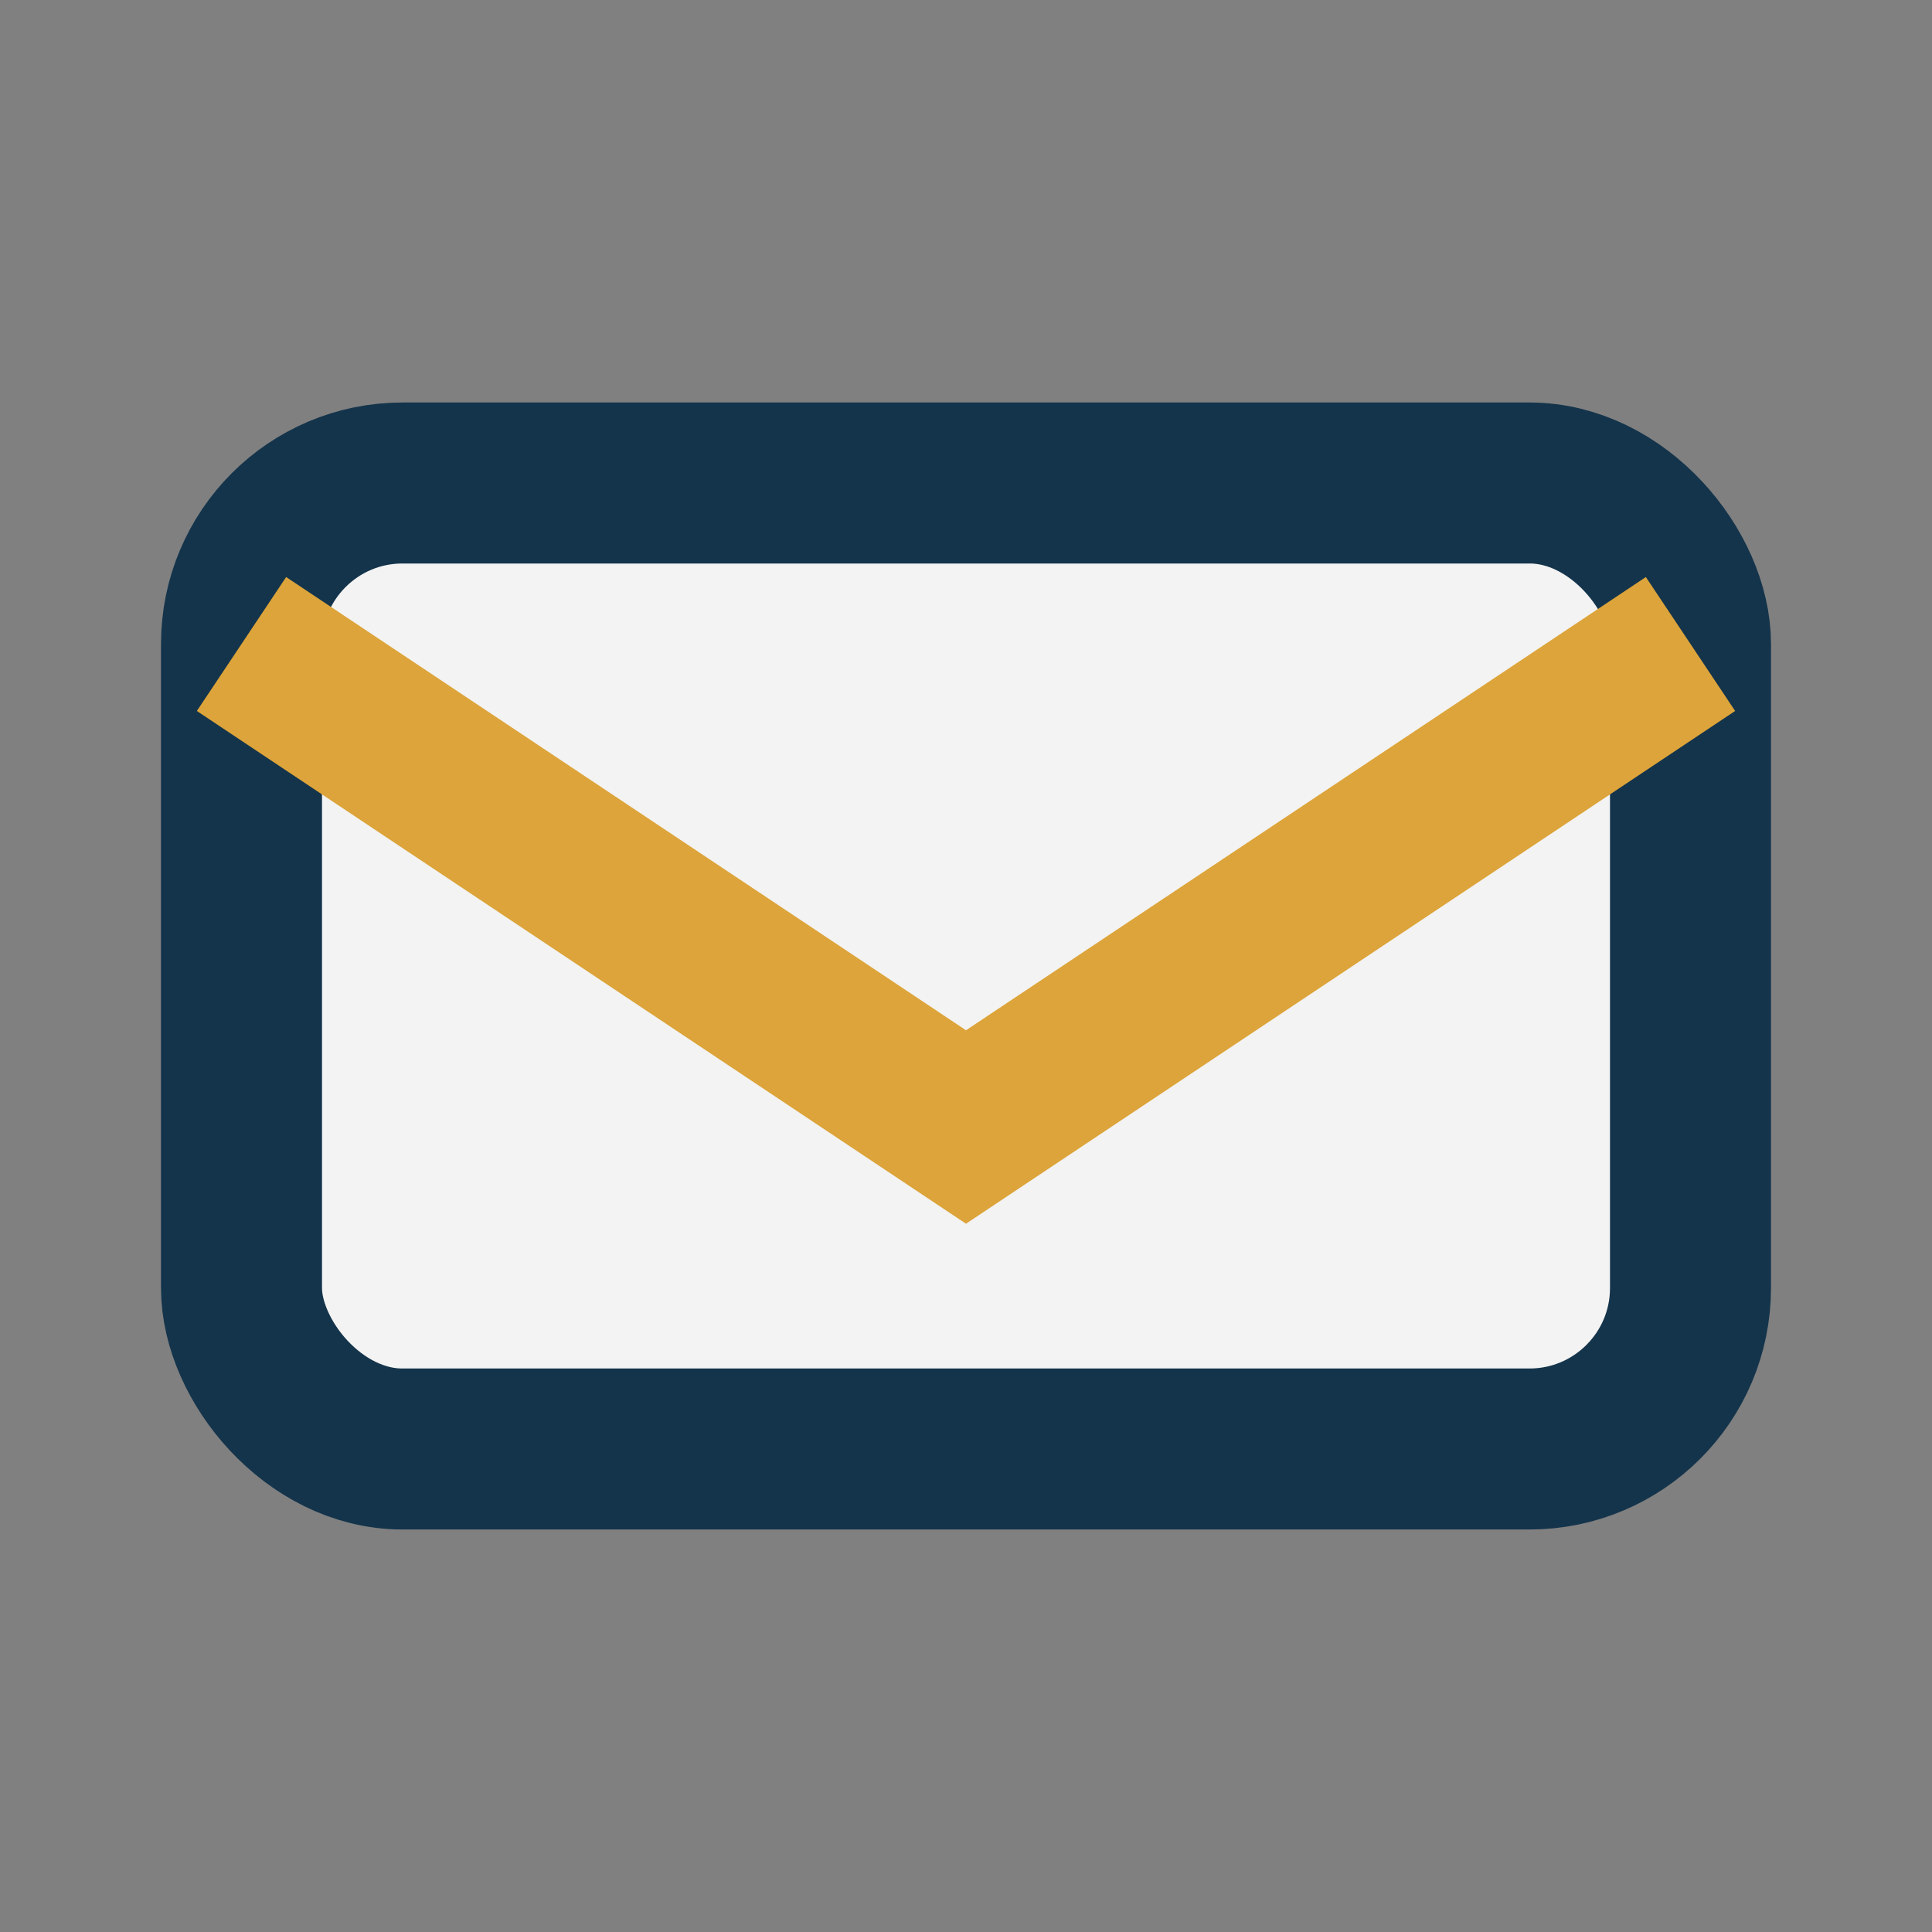
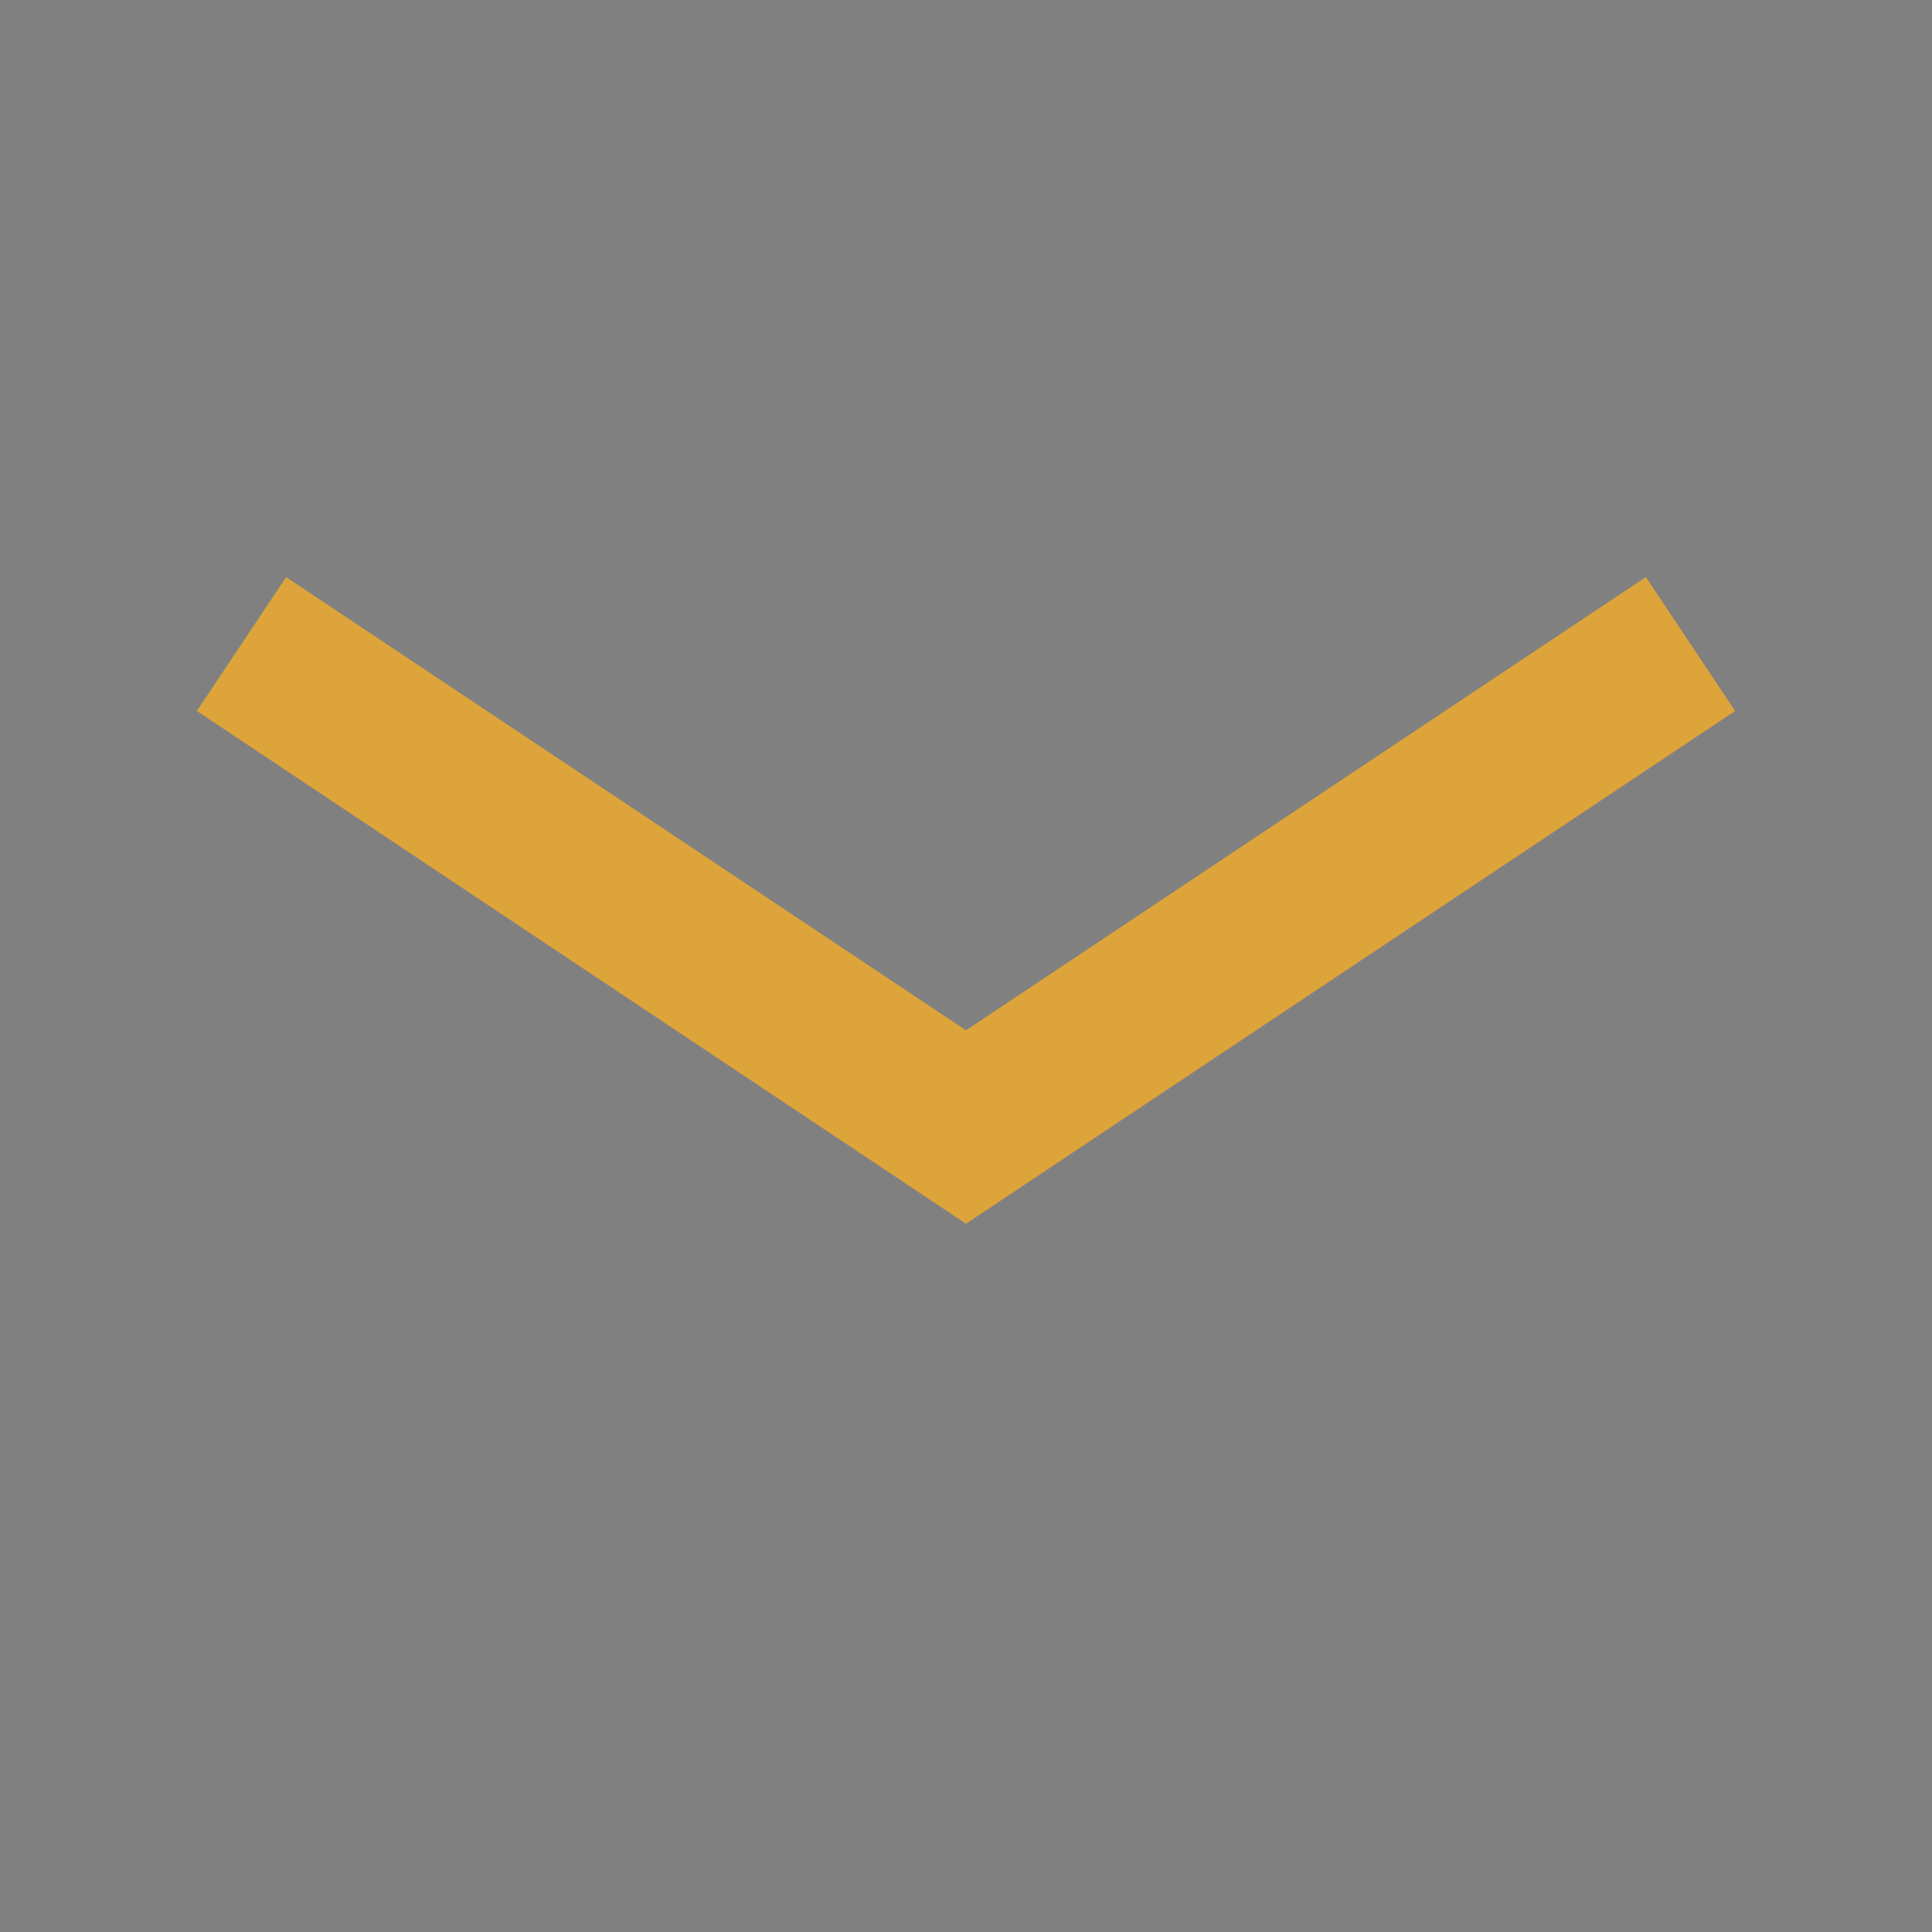
<svg xmlns="http://www.w3.org/2000/svg" width="24" height="24" viewBox="0 0 24 24">
  <rect x="0" y="0" width="24" height="24" fill="#808080" stroke="none" />
-   <rect x="3" y="6" width="18" height="12" rx="2" fill="#F3F3F3" stroke="#14344B" stroke-width="2" />
  <path d="M3 8l9 6 9-6" fill="none" stroke="#DCA43A" stroke-width="2" />
</svg>